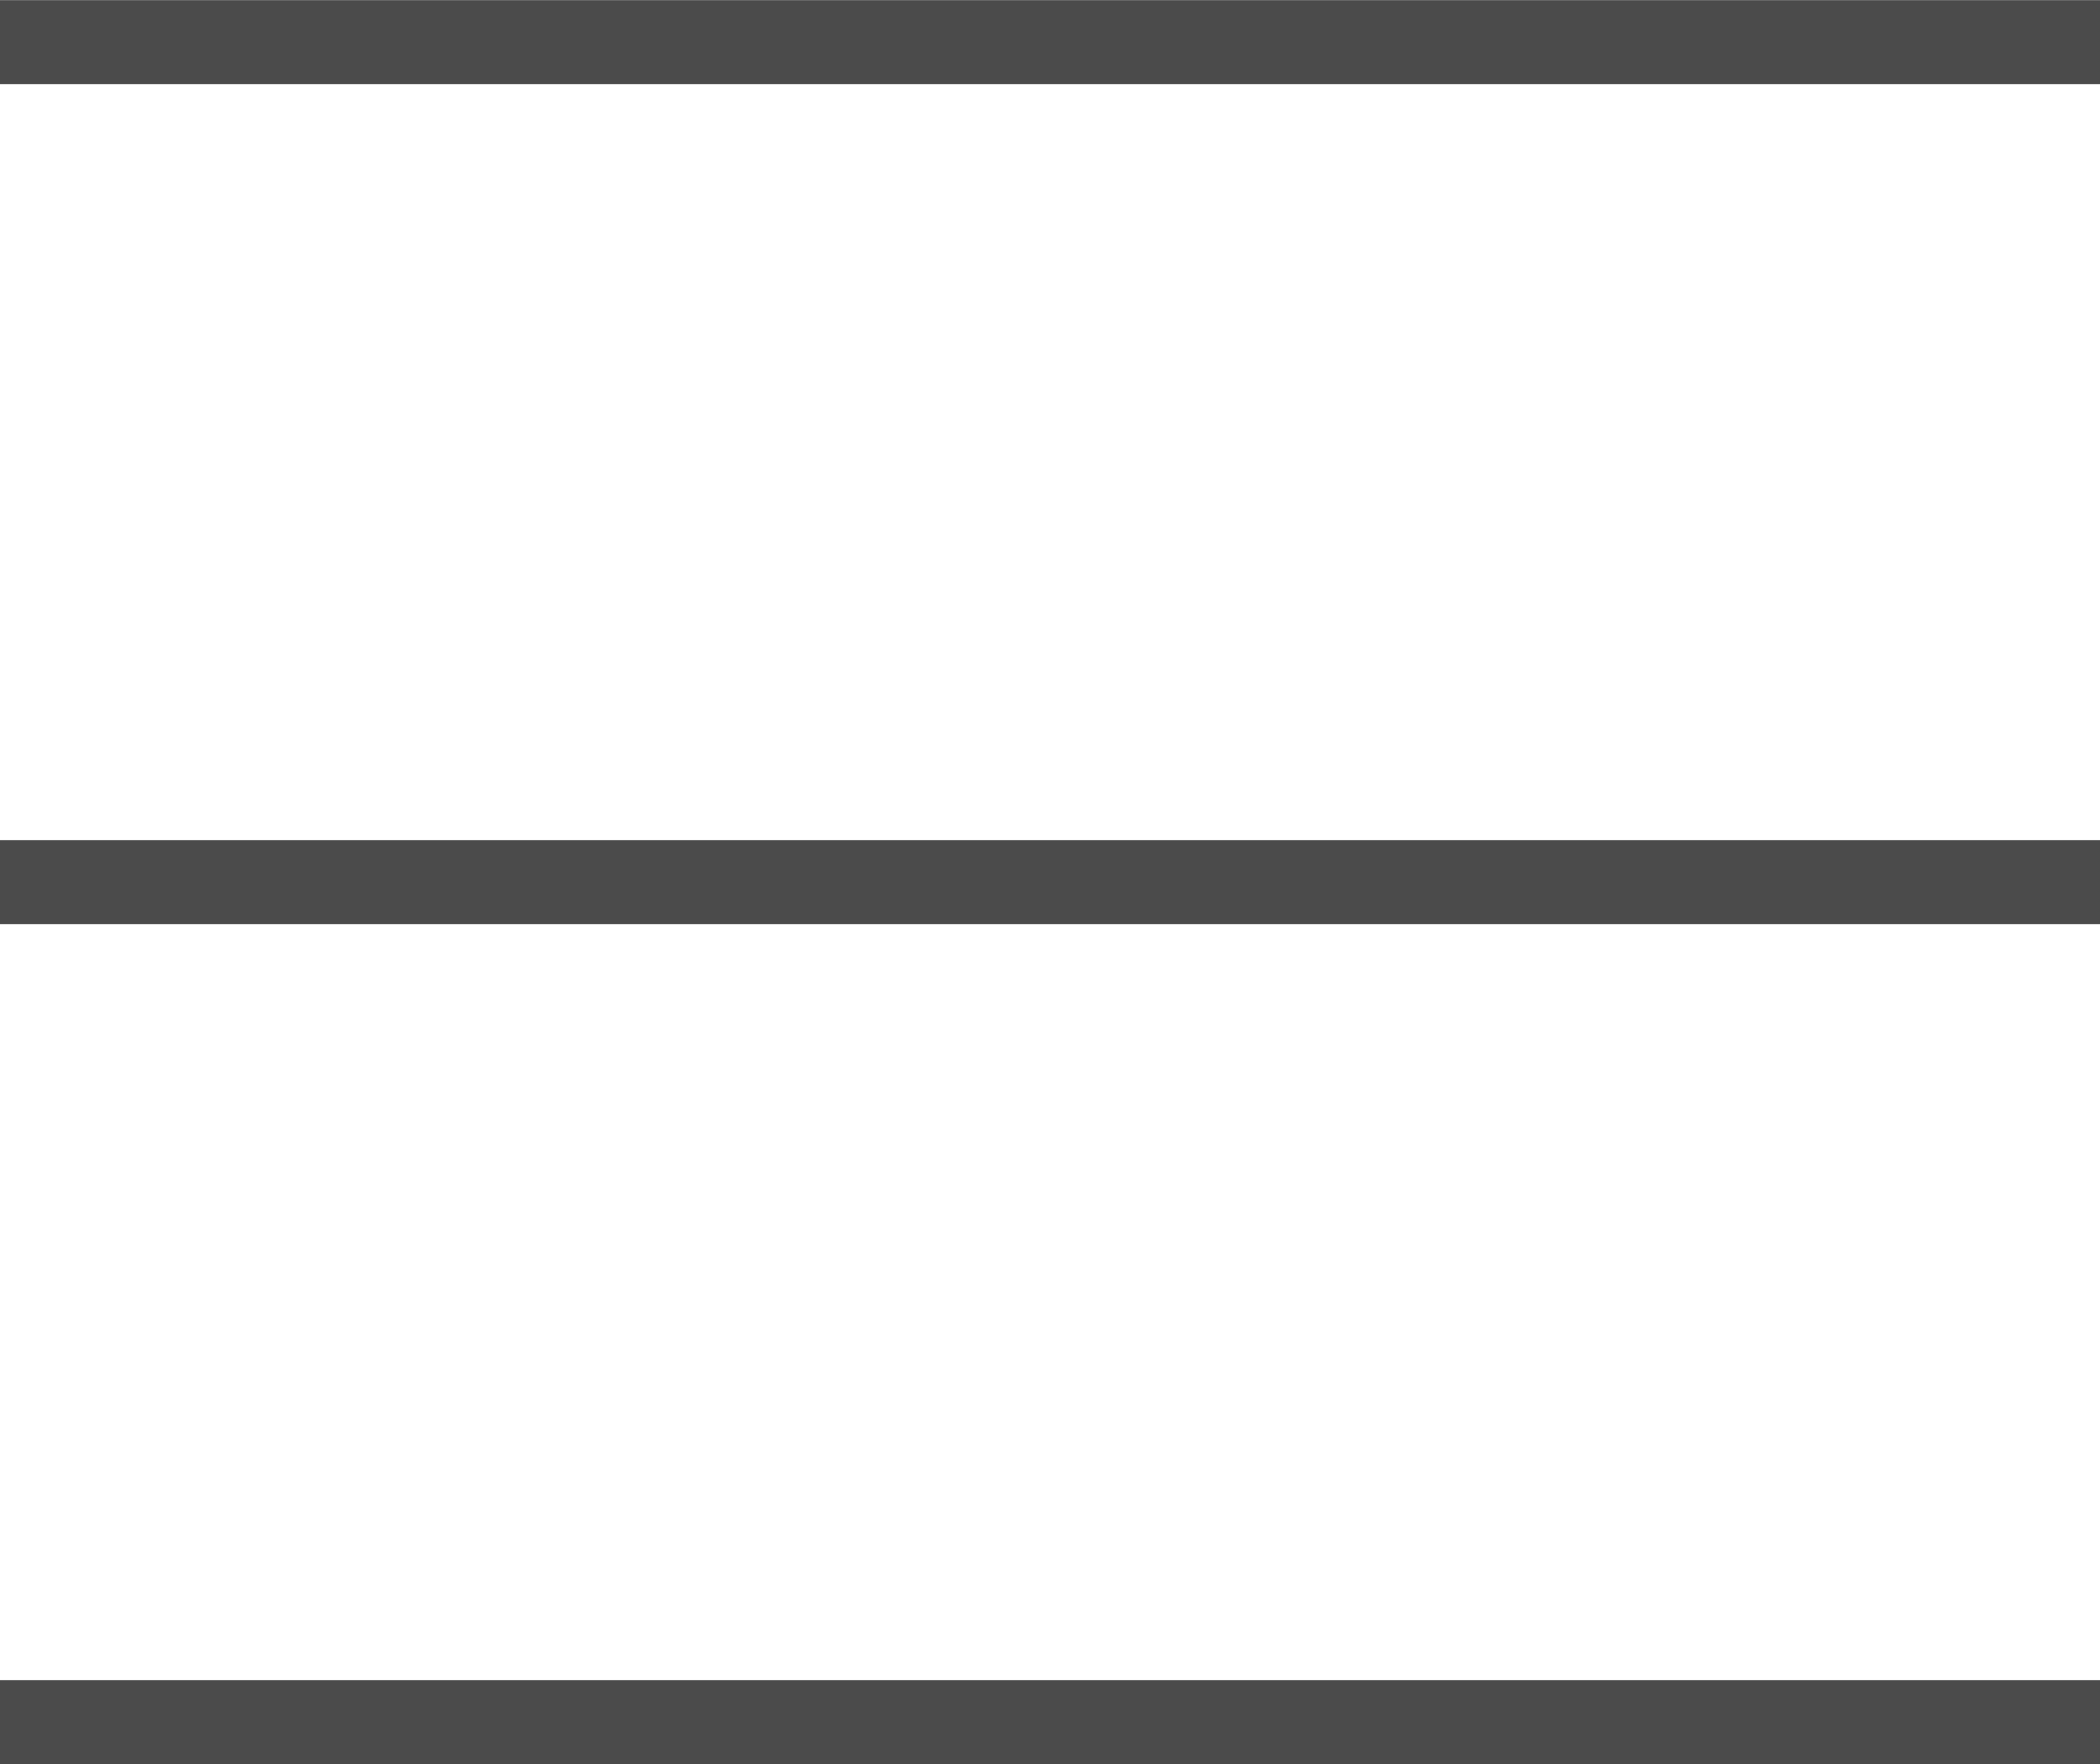
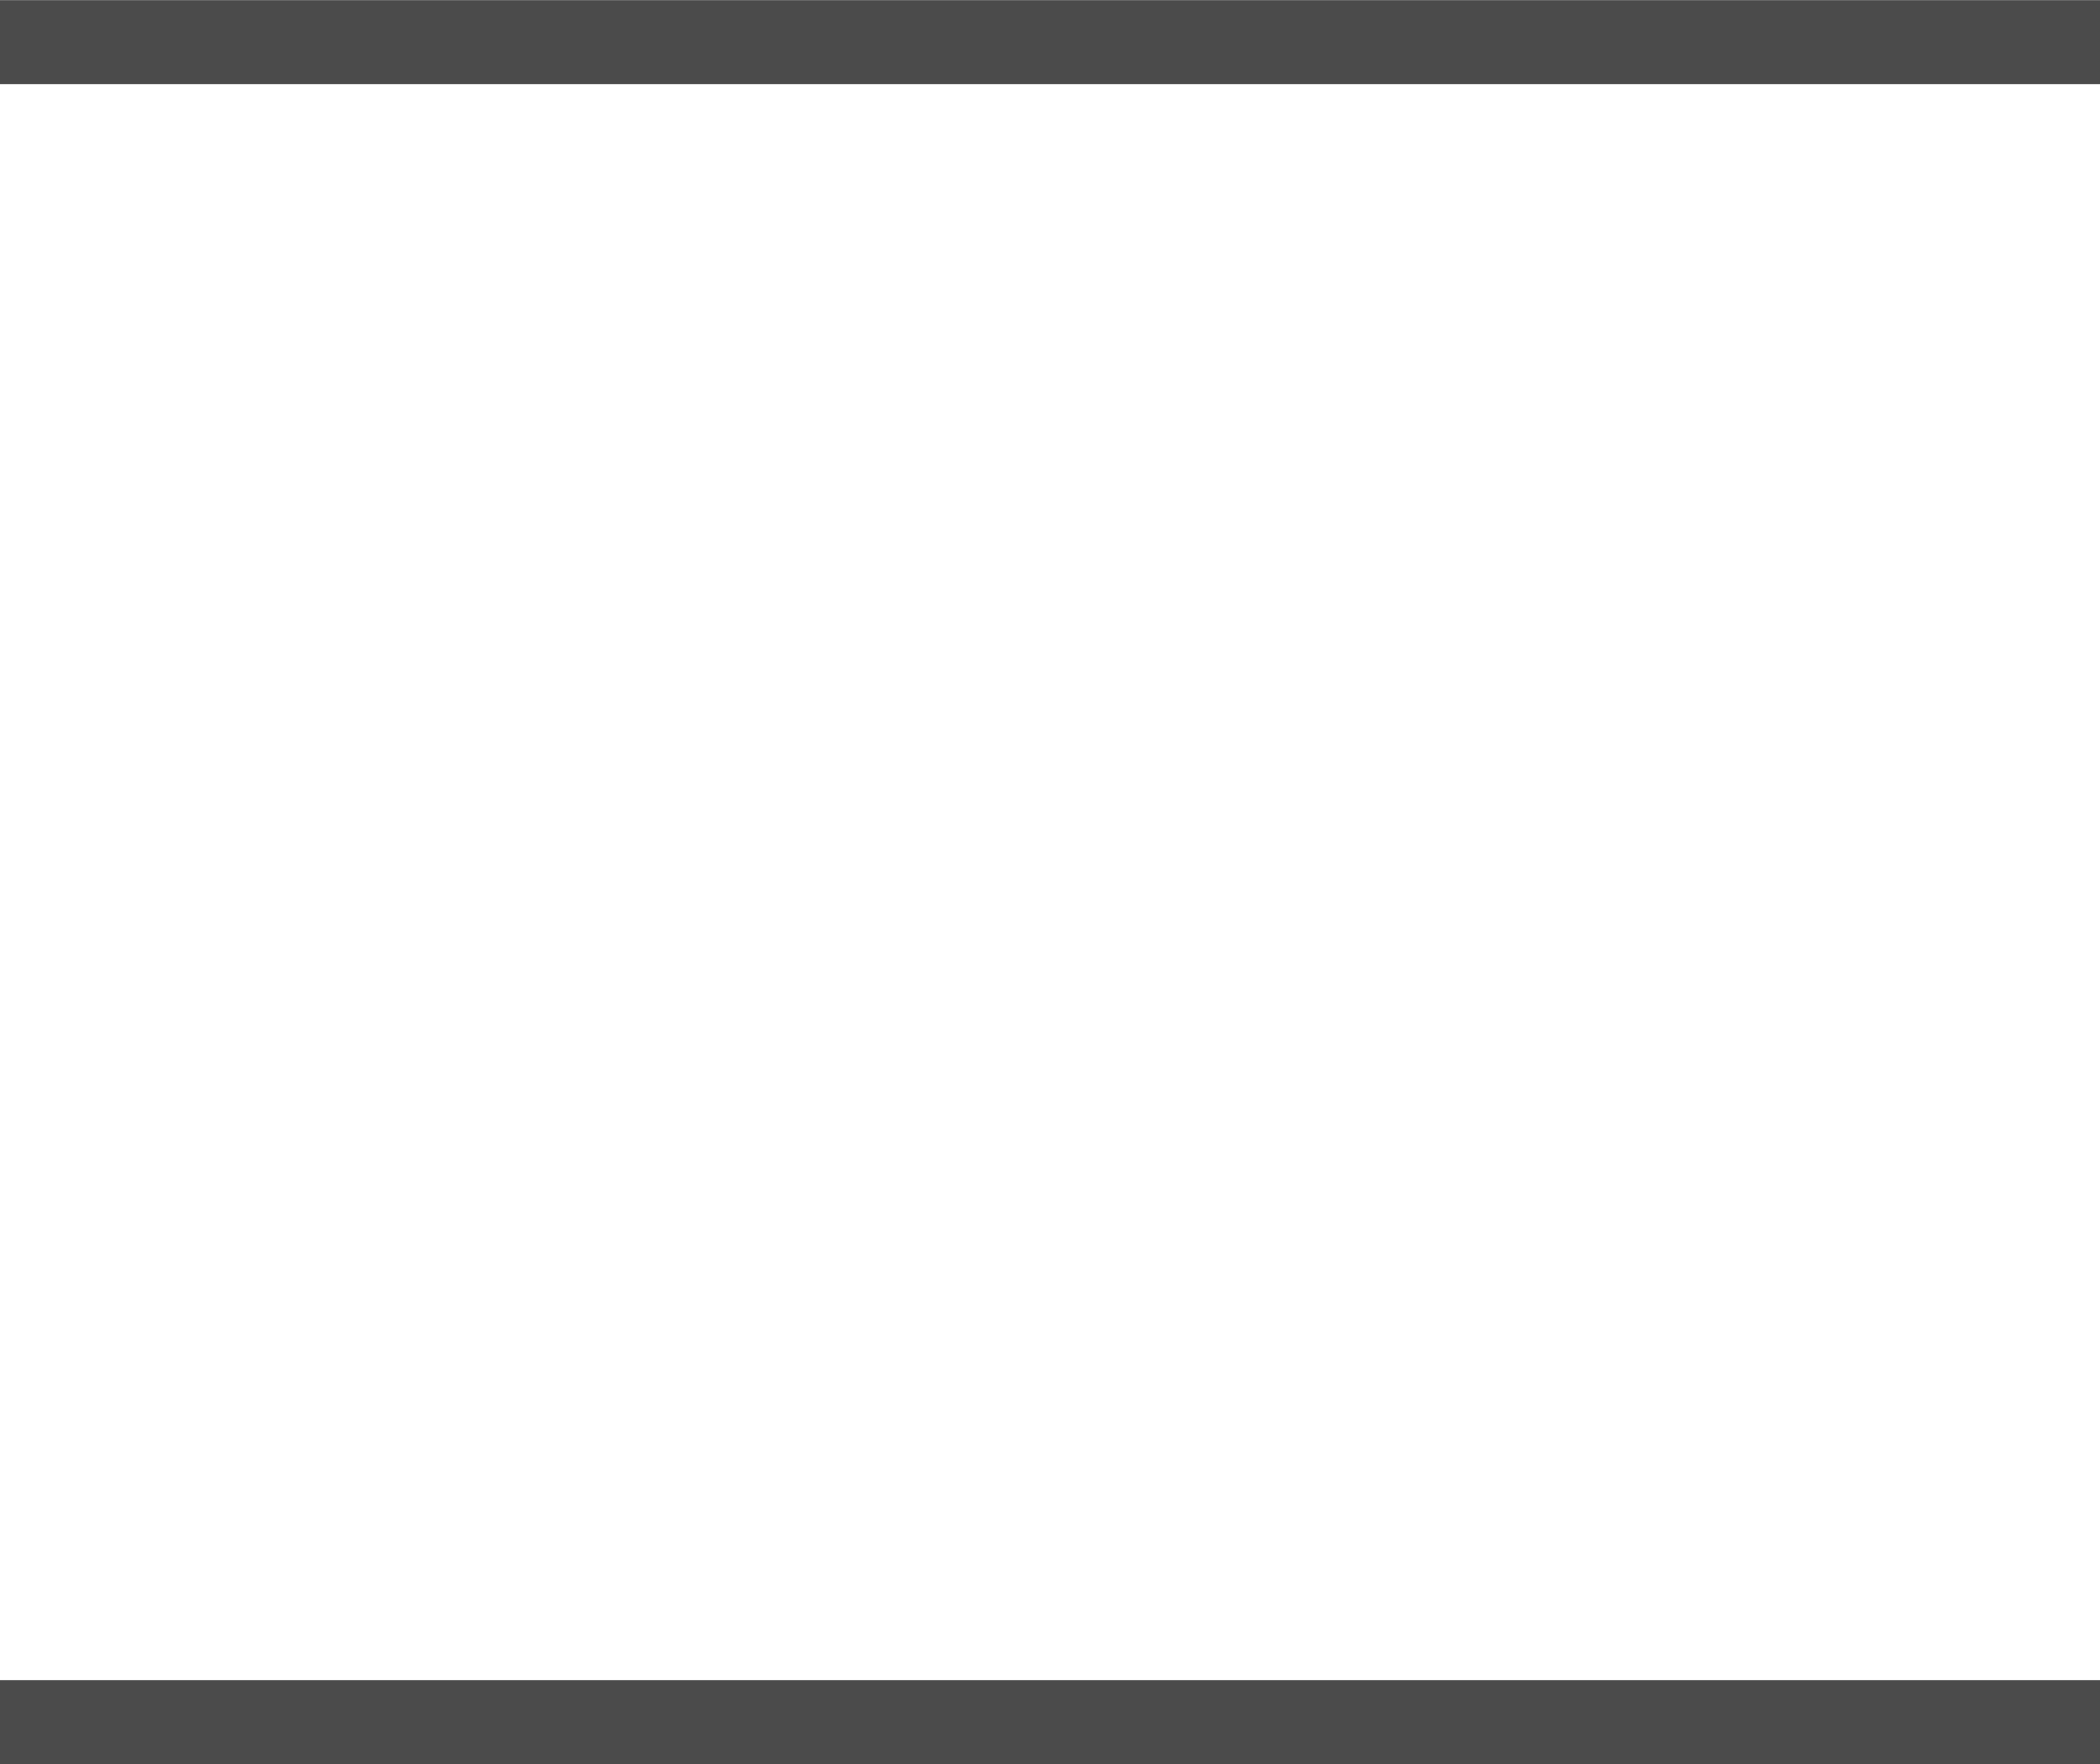
<svg xmlns="http://www.w3.org/2000/svg" id="レイヤー_1" data-name="レイヤー 1" width="8.82mm" height="7.41mm" viewBox="0 0 25 21">
  <defs>
    <style>.cls-1{fill:#4b4b4b;stroke:#4b4b4b;stroke-miterlimit:10;}</style>
  </defs>
  <title>sp_menu</title>
  <line class="cls-1" y1="20.5" x2="25" y2="20.5" />
-   <line class="cls-1" y1="10.5" x2="25" y2="10.5" />
  <line class="cls-1" y1="0.5" x2="25" y2="0.5" />
</svg>